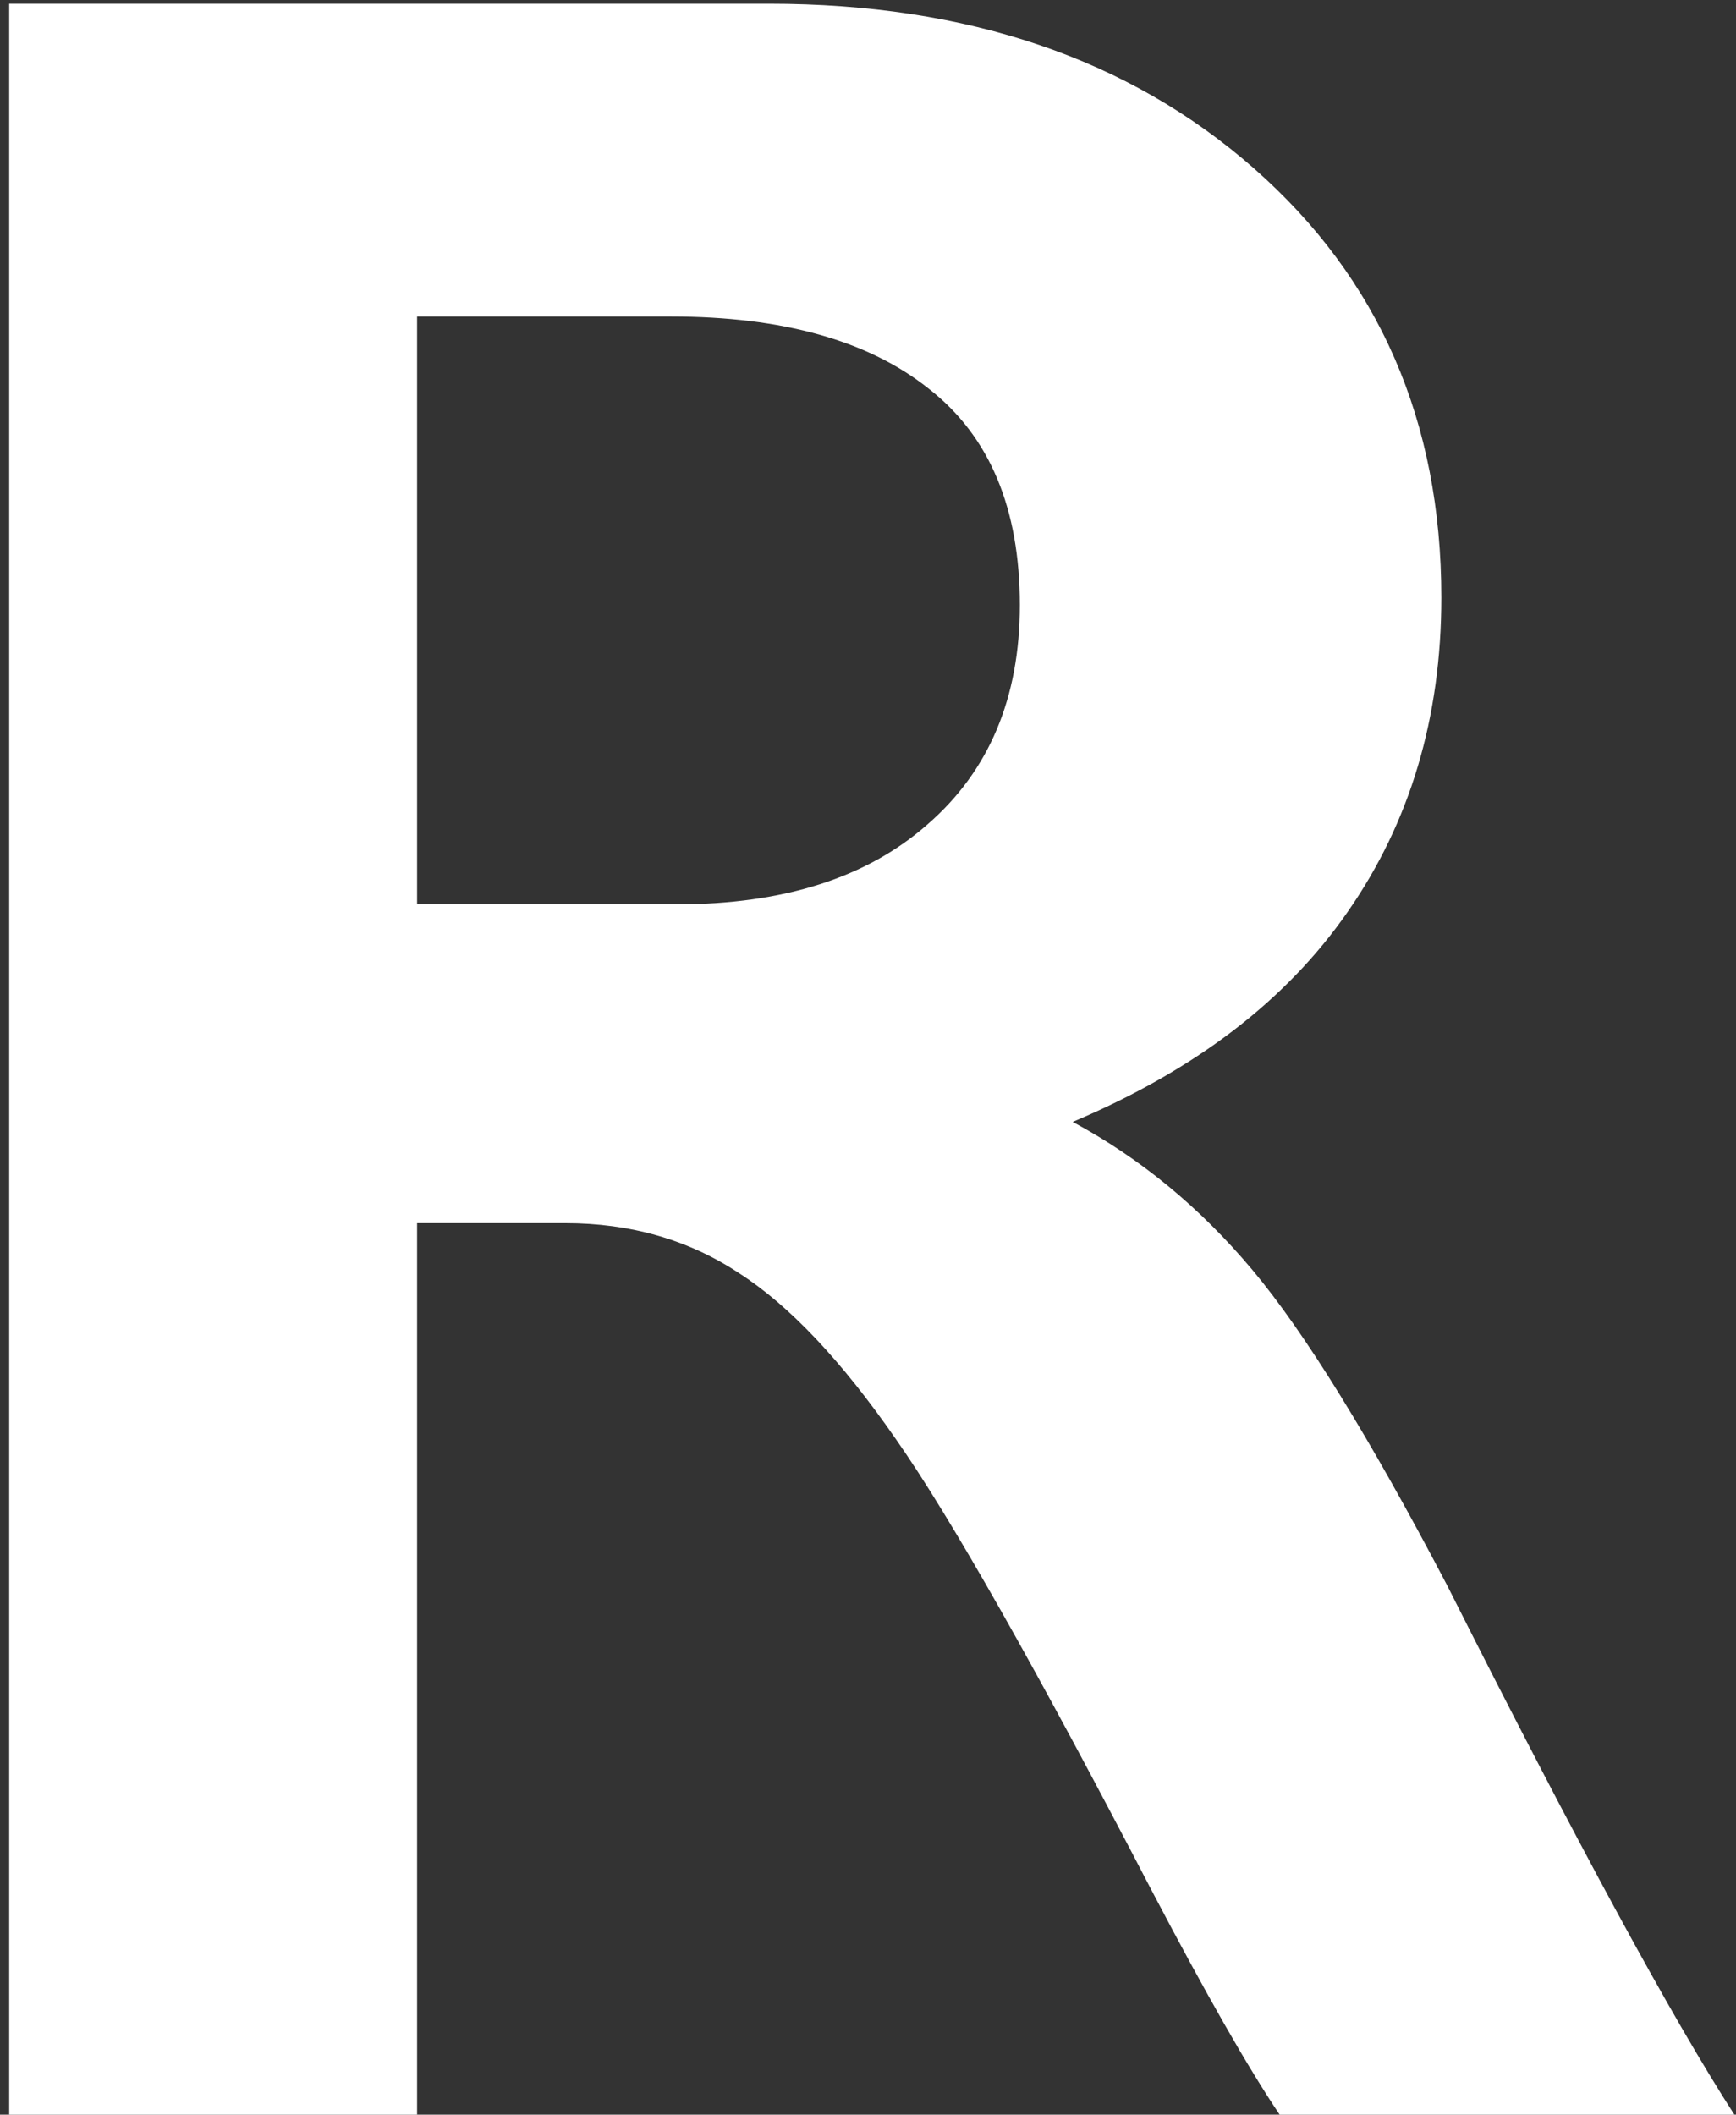
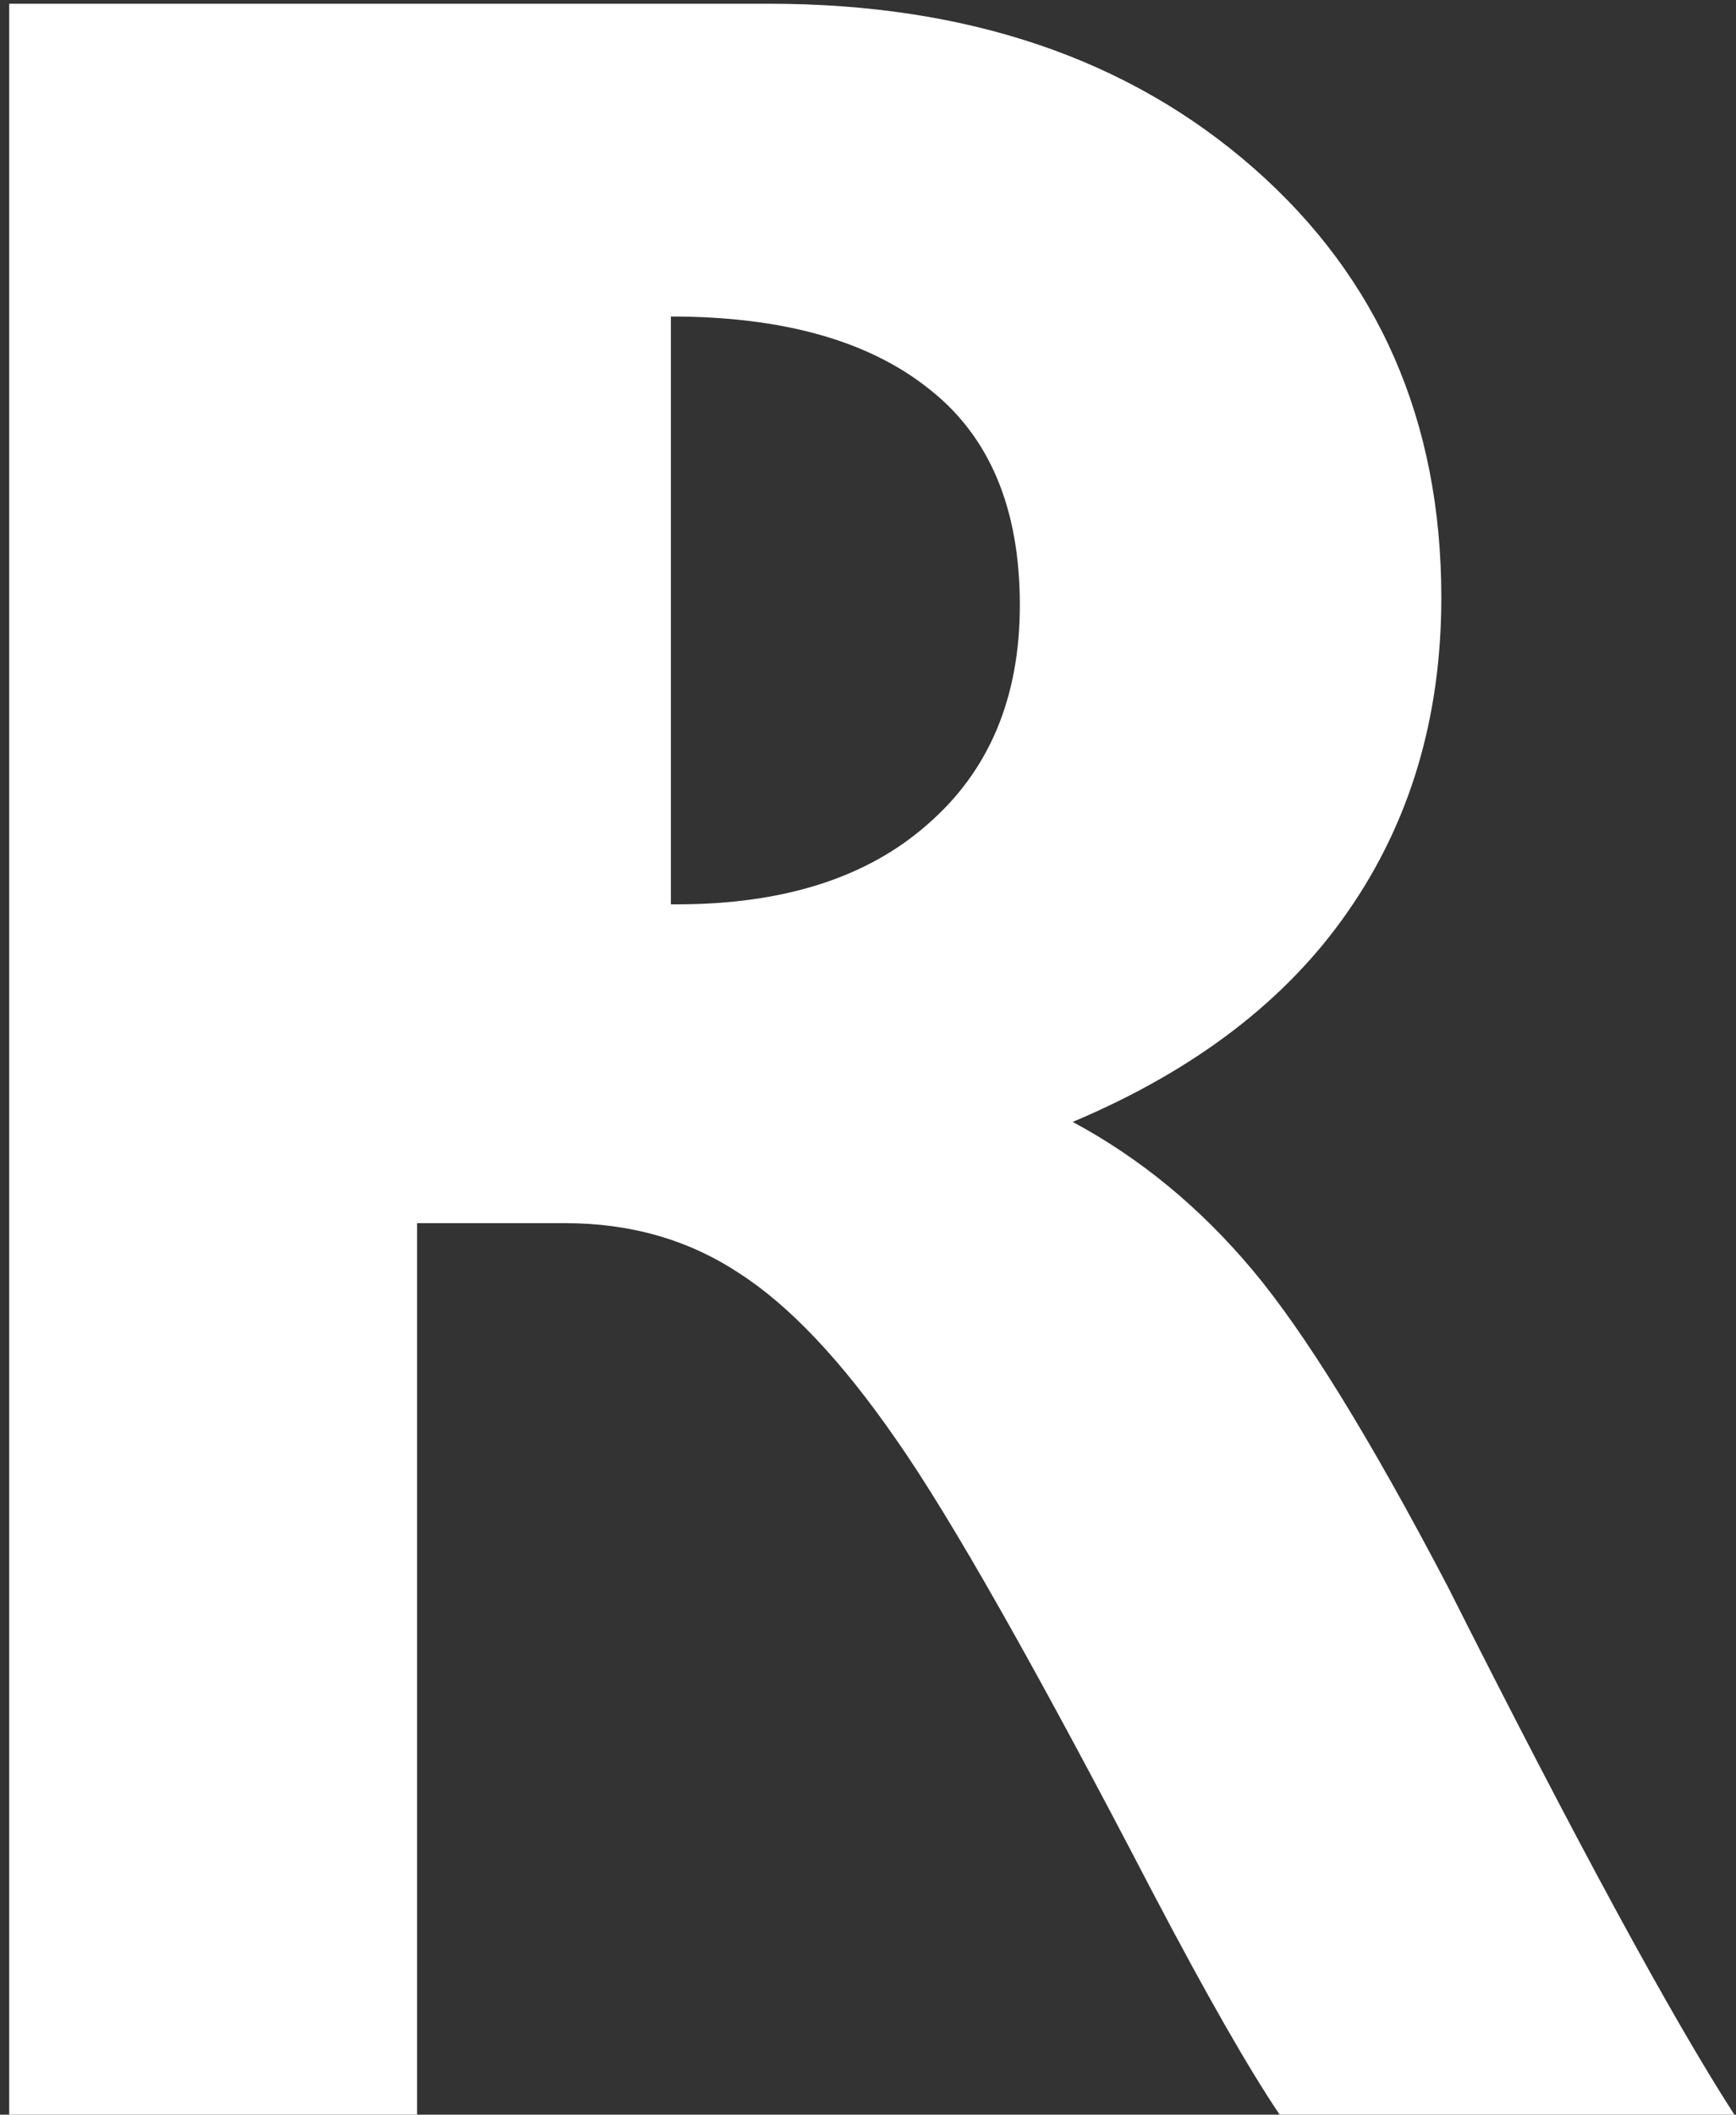
<svg xmlns="http://www.w3.org/2000/svg" width="101" height="123" viewBox="0 0 101 123" fill="none">
  <rect x="0" y="0" width="101" height="123" fill="#333333" stroke="none" />
-   <path d="M44.744 0.217C56.287 0.217 65.691 3.41 72.957 9.797C80.223 16.184 83.856 24.504 83.856 34.758C83.856 41.73 82.039 47.824 78.406 53.039C74.832 58.195 69.5 62.268 62.41 65.256C66.336 67.365 69.822 70.236 72.869 73.869C75.916 77.502 79.695 83.625 84.207 92.238C91.707 107.121 97.273 117.375 100.906 123H74.451C72.635 120.305 70.174 115.998 67.068 110.08C60.272 97.014 55.291 88.225 52.127 83.713C48.963 79.143 45.916 75.92 42.986 74.045C40.057 72.111 36.688 71.144 32.879 71.144H24.266V123H0.535V0.217H44.744ZM39.383 52.6C45.594 52.6 50.457 51.047 53.973 47.941C57.547 44.836 59.334 40.588 59.334 35.197C59.334 29.572 57.576 25.383 54.06 22.629C50.545 19.816 45.535 18.41 39.031 18.41H24.266V52.6H39.383Z" fill="url(#paint0_linear_160_1834)" />
+   <path d="M44.744 0.217C56.287 0.217 65.691 3.41 72.957 9.797C80.223 16.184 83.856 24.504 83.856 34.758C83.856 41.73 82.039 47.824 78.406 53.039C74.832 58.195 69.5 62.268 62.41 65.256C66.336 67.365 69.822 70.236 72.869 73.869C75.916 77.502 79.695 83.625 84.207 92.238C91.707 107.121 97.273 117.375 100.906 123H74.451C72.635 120.305 70.174 115.998 67.068 110.08C60.272 97.014 55.291 88.225 52.127 83.713C48.963 79.143 45.916 75.92 42.986 74.045C40.057 72.111 36.688 71.144 32.879 71.144H24.266V123H0.535V0.217H44.744ZM39.383 52.6C45.594 52.6 50.457 51.047 53.973 47.941C57.547 44.836 59.334 40.588 59.334 35.197C59.334 29.572 57.576 25.383 54.06 22.629C50.545 19.816 45.535 18.41 39.031 18.41V52.6H39.383Z" fill="url(#paint0_linear_160_1834)" />
  <defs>
    <linearGradient id="paint0_linear_160_1834" x1="-764.5" y1="61" x2="506.755" y2="128.825" gradientUnits="userSpaceOnUse">
      <stop stop-color="white" stop-opacity="0" />
      <stop offset="0.59" stop-color="white" />
      <stop offset="1" stop-color="white" />
    </linearGradient>
  </defs>
</svg>